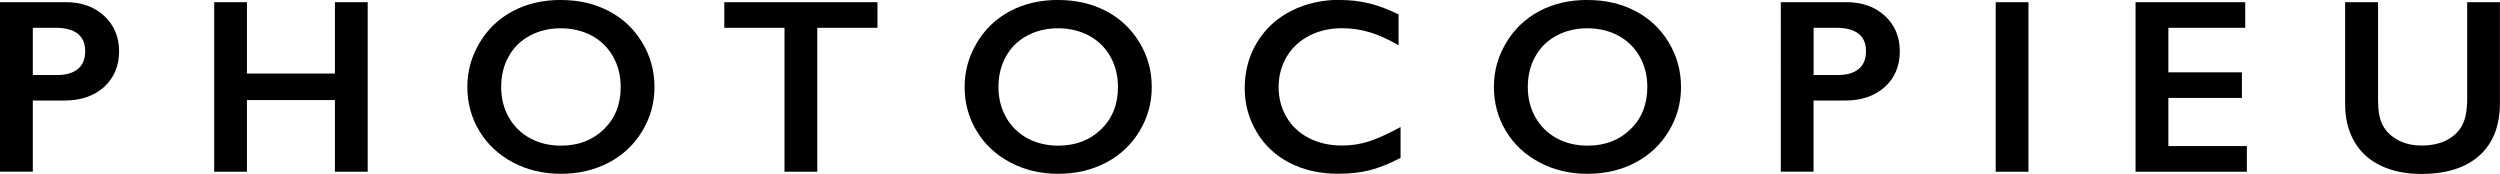
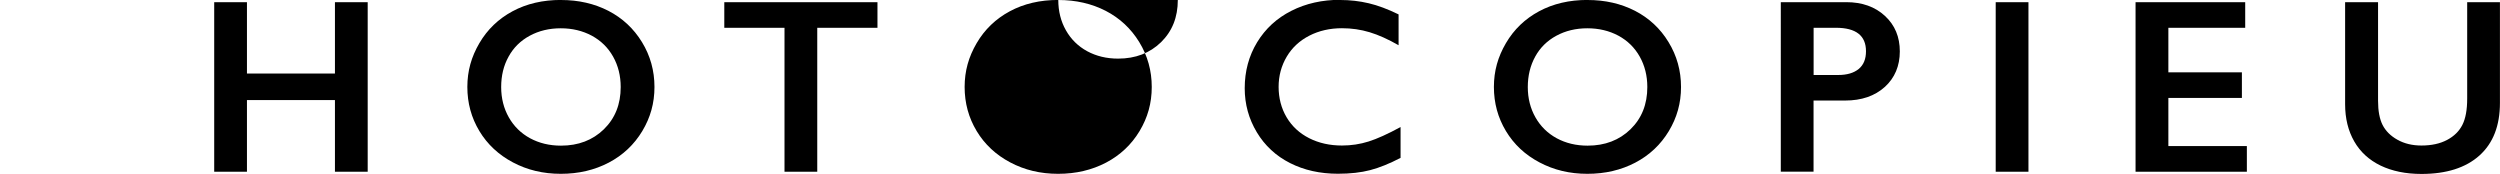
<svg xmlns="http://www.w3.org/2000/svg" id="_レイヤー_2" data-name="レイヤー 2" viewBox="0 0 392.38 27.29">
  <g id="_レイヤー_1-2" data-name="レイヤー 1">
    <g>
-       <path d="M10.29.34c2.49,0,4.51.72,6.07,2.16,1.55,1.44,2.33,3.3,2.33,5.57s-.79,4.16-2.36,5.58c-1.57,1.42-3.65,2.13-6.23,2.13h-4.95v11.16H0V.34h10.29ZM9.01,11.77c1.37,0,2.44-.31,3.21-.94.77-.63,1.15-1.56,1.15-2.79,0-2.45-1.57-3.68-4.72-3.68h-3.5v7.41h3.87Z" />
      <path d="M38.76.34v11.2h13.81V.34h5.14v26.61h-5.14v-11.24h-13.81v11.24h-5.14V.34h5.14Z" />
      <path d="M88.05,0c2.76,0,5.24.57,7.44,1.7,2.2,1.14,3.96,2.77,5.27,4.91,1.31,2.14,1.96,4.49,1.96,7.04s-.64,4.8-1.91,6.92c-1.28,2.12-3.03,3.78-5.26,4.95-2.23,1.17-4.74,1.76-7.53,1.76s-5.26-.6-7.51-1.79c-2.25-1.19-4.01-2.83-5.27-4.92-1.26-2.09-1.89-4.4-1.89-6.92s.63-4.73,1.89-6.88c1.26-2.15,2.99-3.81,5.2-5,2.21-1.19,4.75-1.78,7.62-1.78ZM78.66,13.66c0,1.76.4,3.35,1.2,4.76.8,1.41,1.91,2.5,3.34,3.28,1.43.77,3.04,1.16,4.85,1.16,2.73,0,4.97-.86,6.73-2.57,1.76-1.72,2.64-3.92,2.64-6.63,0-1.77-.4-3.36-1.19-4.77-.79-1.41-1.91-2.51-3.35-3.29-1.44-.77-3.06-1.16-4.87-1.16s-3.43.39-4.87,1.17c-1.44.78-2.55,1.87-3.32,3.28-.78,1.4-1.16,2.99-1.16,4.77Z" />
      <path d="M137.72.34v4.02h-9.45v22.59h-5.14V4.36h-9.45V.34h24.04Z" />
-       <path d="M166.1,0c2.76,0,5.24.57,7.44,1.7,2.2,1.14,3.96,2.77,5.27,4.91,1.31,2.14,1.96,4.49,1.96,7.04s-.64,4.8-1.91,6.92c-1.28,2.12-3.03,3.78-5.26,4.95-2.23,1.17-4.74,1.76-7.53,1.76s-5.26-.6-7.51-1.79c-2.25-1.19-4.01-2.83-5.27-4.92-1.26-2.09-1.89-4.4-1.89-6.92s.63-4.73,1.89-6.88c1.26-2.15,2.99-3.81,5.2-5,2.21-1.19,4.75-1.78,7.62-1.78ZM156.71,13.66c0,1.76.4,3.35,1.2,4.76.8,1.41,1.91,2.5,3.34,3.28,1.43.77,3.04,1.16,4.85,1.16,2.73,0,4.97-.86,6.73-2.57,1.76-1.72,2.64-3.92,2.64-6.63,0-1.77-.4-3.36-1.19-4.77-.79-1.41-1.91-2.51-3.35-3.29-1.44-.77-3.06-1.16-4.87-1.16s-3.43.39-4.87,1.17c-1.44.78-2.55,1.87-3.32,3.28-.78,1.4-1.16,2.99-1.16,4.77Z" />
+       <path d="M166.1,0c2.76,0,5.24.57,7.44,1.7,2.2,1.14,3.96,2.77,5.27,4.91,1.31,2.14,1.96,4.49,1.96,7.04s-.64,4.8-1.91,6.92c-1.28,2.12-3.03,3.78-5.26,4.95-2.23,1.17-4.74,1.76-7.53,1.76s-5.26-.6-7.51-1.79c-2.25-1.19-4.01-2.83-5.27-4.92-1.26-2.09-1.89-4.4-1.89-6.92s.63-4.73,1.89-6.88c1.26-2.15,2.99-3.81,5.2-5,2.21-1.19,4.75-1.78,7.62-1.78Zc0,1.76.4,3.35,1.2,4.76.8,1.41,1.91,2.5,3.34,3.28,1.43.77,3.04,1.16,4.85,1.16,2.73,0,4.97-.86,6.73-2.57,1.76-1.72,2.64-3.92,2.64-6.63,0-1.77-.4-3.36-1.19-4.77-.79-1.41-1.91-2.51-3.35-3.29-1.44-.77-3.06-1.16-4.87-1.16s-3.43.39-4.87,1.17c-1.44.78-2.55,1.87-3.32,3.28-.78,1.4-1.16,2.99-1.16,4.77Z" />
      <path d="M210.38,0c1.51,0,2.99.17,4.44.51,1.45.34,3.01.93,4.69,1.75v4.84c-1.64-.94-3.15-1.62-4.54-2.04-1.39-.42-2.84-.63-4.35-.63-1.89,0-3.6.39-5.12,1.17-1.52.78-2.71,1.88-3.55,3.3-.84,1.42-1.27,3-1.27,4.74s.42,3.37,1.26,4.78c.84,1.41,2.02,2.5,3.54,3.27,1.52.77,3.24,1.15,5.14,1.15,1.46,0,2.85-.21,4.18-.63,1.33-.42,3-1.17,5.02-2.27v4.84c-1.73.9-3.31,1.54-4.76,1.92-1.45.38-3.14.57-5.07.57-2.81,0-5.31-.56-7.52-1.68-2.21-1.12-3.95-2.73-5.21-4.83-1.26-2.1-1.9-4.4-1.9-6.91,0-2.68.65-5.08,1.95-7.22,1.3-2.13,3.09-3.78,5.37-4.93,2.28-1.16,4.85-1.73,7.7-1.73Z" />
      <path d="M249.18,0c2.76,0,5.23.57,7.44,1.7,2.2,1.14,3.96,2.77,5.26,4.91,1.31,2.14,1.96,4.49,1.96,7.04s-.64,4.8-1.91,6.92c-1.28,2.12-3.03,3.78-5.26,4.95-2.23,1.17-4.74,1.76-7.53,1.76s-5.26-.6-7.51-1.79c-2.26-1.19-4.01-2.83-5.27-4.92-1.26-2.09-1.89-4.4-1.89-6.92s.63-4.73,1.89-6.88c1.26-2.15,2.99-3.81,5.2-5,2.21-1.19,4.75-1.78,7.62-1.78ZM239.79,13.66c0,1.76.4,3.35,1.2,4.76.8,1.41,1.91,2.5,3.34,3.28,1.43.77,3.04,1.16,4.85,1.16,2.73,0,4.97-.86,6.73-2.57,1.76-1.72,2.64-3.92,2.64-6.63,0-1.77-.4-3.36-1.19-4.77-.79-1.41-1.91-2.51-3.35-3.29-1.44-.77-3.06-1.16-4.87-1.16s-3.43.39-4.87,1.17c-1.44.78-2.55,1.87-3.32,3.28-.77,1.4-1.16,2.99-1.16,4.77Z" />
      <path d="M289.78.34c2.49,0,4.51.72,6.07,2.16,1.56,1.44,2.33,3.3,2.33,5.57s-.79,4.16-2.36,5.58c-1.58,1.42-3.65,2.13-6.23,2.13h-4.95v11.16h-5.14V.34h10.28ZM288.51,11.77c1.37,0,2.44-.31,3.21-.94.77-.63,1.15-1.56,1.15-2.79,0-2.45-1.57-3.68-4.72-3.68h-3.5v7.41h3.86Z" />
      <path d="M318.37.34v26.61h-5.14V.34h5.14Z" />
      <path d="M352.39.34v4.02h-12.06v6.99h11.54v4.02h-11.54v7.56h12.32v4.02h-17.47V.34h17.2Z" />
      <path d="M373.24.34v15.48c0,1.59.24,2.85.71,3.79.48.94,1.25,1.72,2.33,2.32,1.08.61,2.34.91,3.77.91,1.58,0,2.91-.29,4.01-.87,1.1-.58,1.9-1.36,2.41-2.36.51-1,.76-2.38.76-4.14V.34h5.14v15.81c0,3.58-1.07,6.33-3.22,8.26-2.14,1.92-5.18,2.89-9.1,2.89-2.46,0-4.6-.44-6.41-1.31-1.81-.88-3.19-2.14-4.14-3.8-.95-1.66-1.43-3.6-1.43-5.84V.34h5.16Z" />
    </g>
  </g>
</svg>